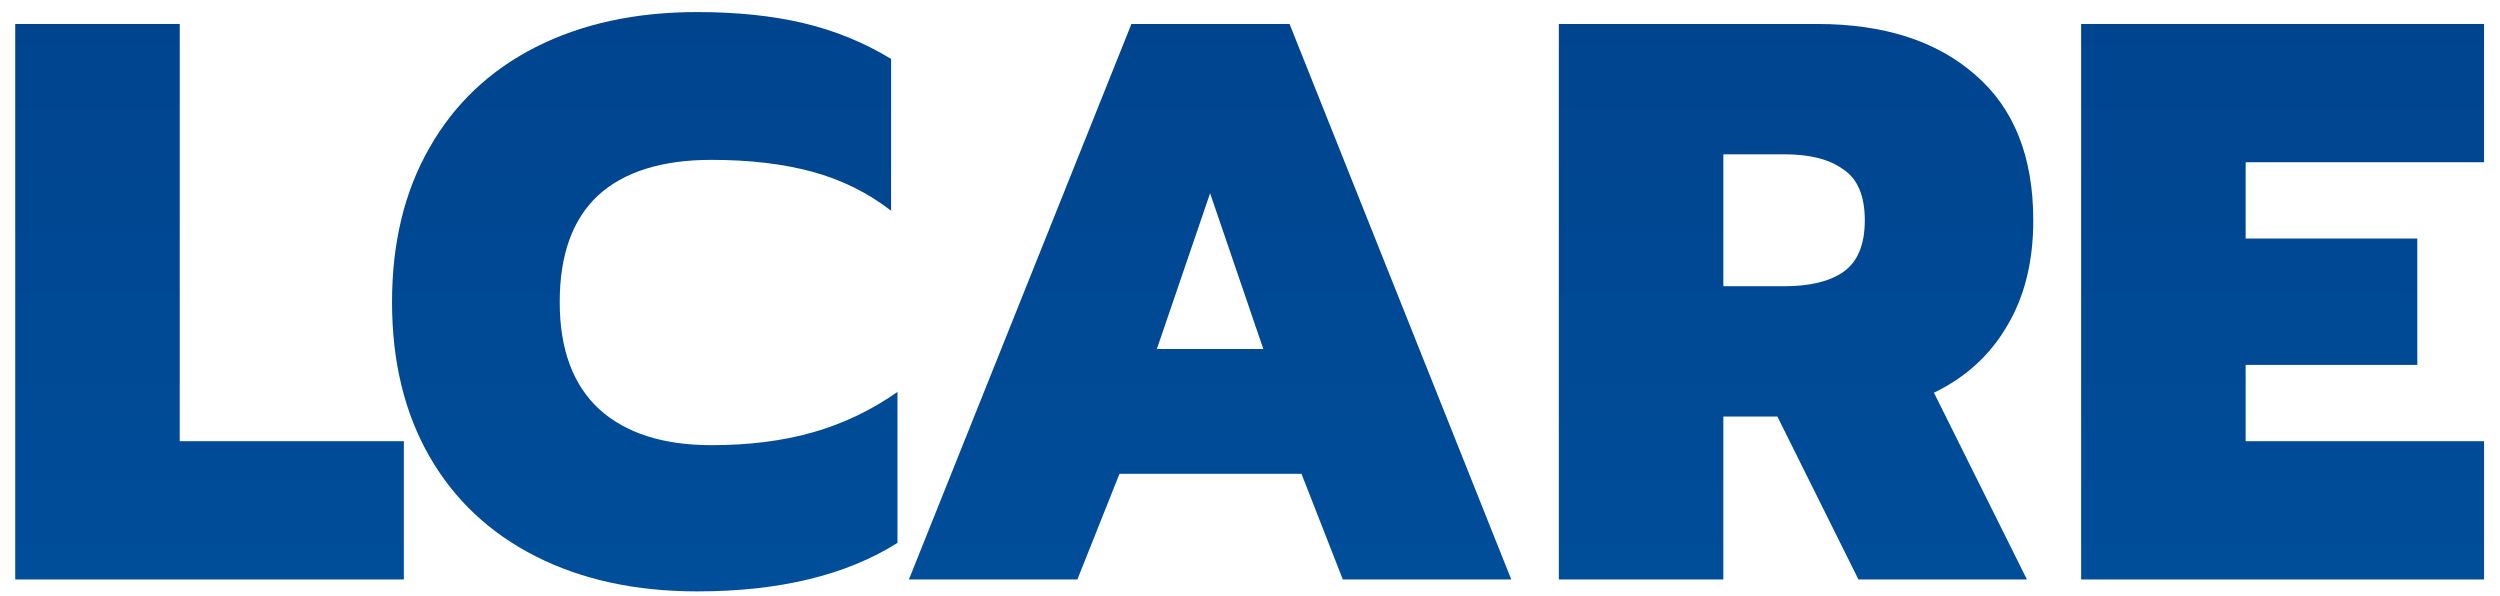
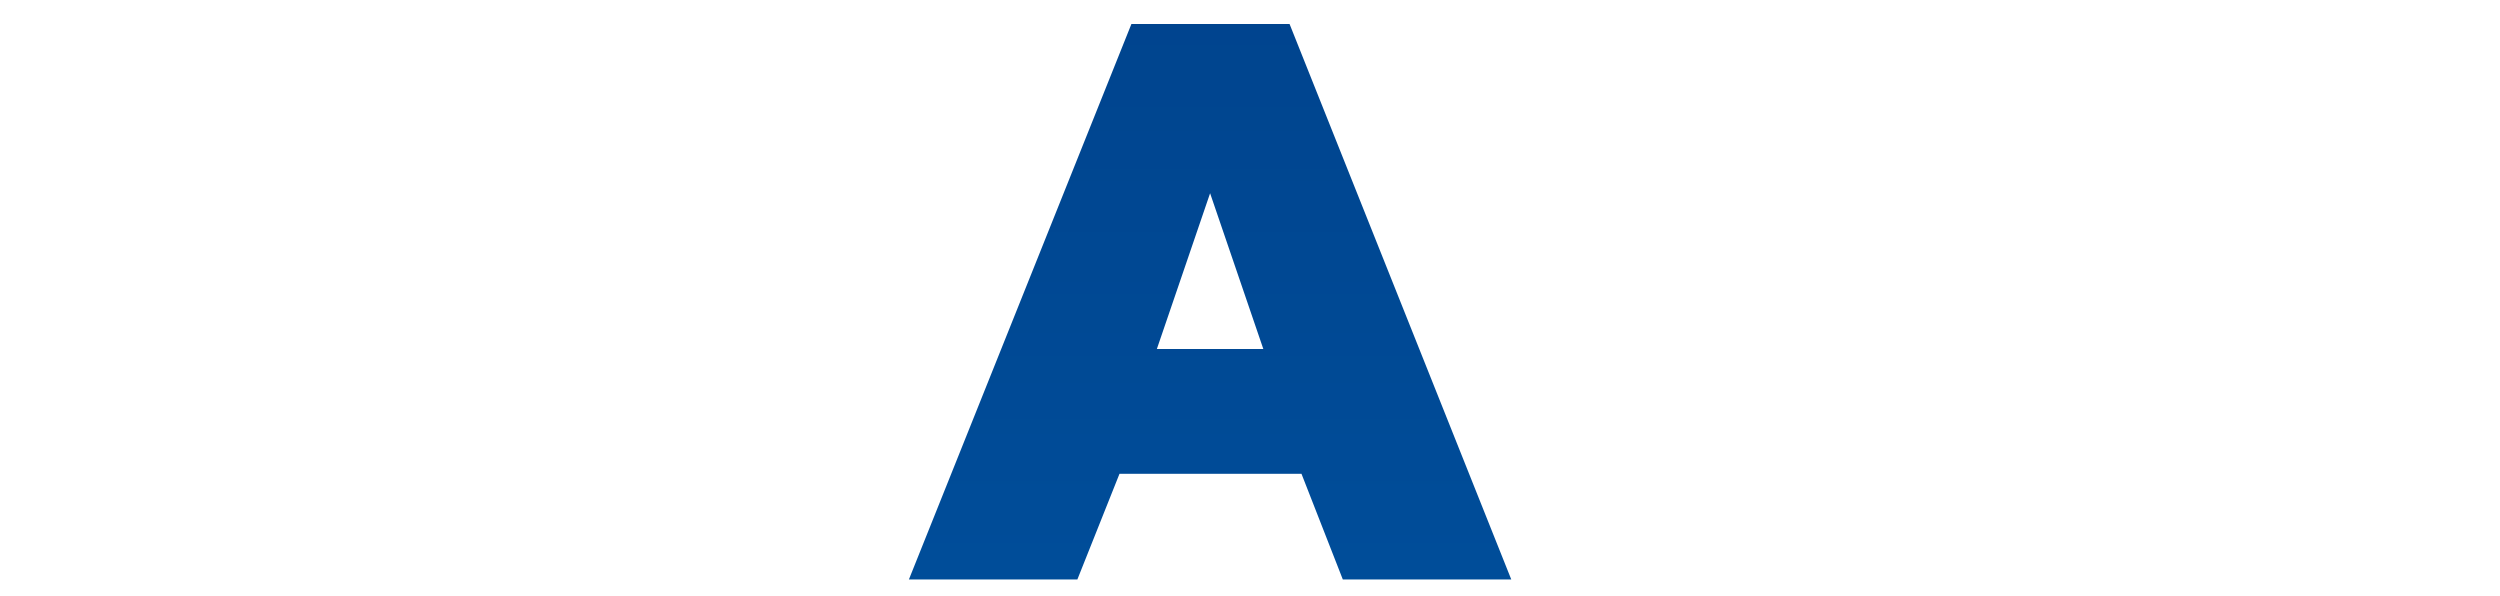
<svg xmlns="http://www.w3.org/2000/svg" width="151" height="36" viewBox="0 0 151 36" fill="none">
-   <path d="M0.92 1.448H10.856V26.648H24.392V35H0.92V1.448Z" fill="url(#paint0_linear_12_37)" />
-   <path d="M42.111 35.72C38.399 35.72 35.151 35.016 32.367 33.608C29.583 32.2 27.439 30.184 25.935 27.56C24.431 24.936 23.679 21.832 23.679 18.248C23.679 14.664 24.431 11.56 25.935 8.936C27.439 6.28 29.583 4.248 32.367 2.84C35.151 1.432 38.399 0.728 42.111 0.728C44.511 0.728 46.655 0.952 48.543 1.4C50.431 1.848 52.191 2.568 53.823 3.56V12.728C52.415 11.64 50.831 10.856 49.071 10.376C47.311 9.896 45.279 9.656 42.975 9.656C39.967 9.656 37.679 10.376 36.111 11.816C34.575 13.256 33.807 15.4 33.807 18.248C33.807 21.096 34.607 23.256 36.207 24.728C37.807 26.168 40.063 26.888 42.975 26.888C45.247 26.888 47.279 26.632 49.071 26.12C50.895 25.608 52.607 24.792 54.207 23.672V32.792C51.103 34.744 47.071 35.72 42.111 35.72Z" fill="url(#paint1_linear_12_37)" />
  <path d="M68.338 1.448H77.889L91.281 35H81.106L78.609 28.616H67.618L65.073 35H54.898L68.338 1.448ZM76.305 21.08L73.09 11.672L69.874 21.08H76.305Z" fill="url(#paint2_linear_12_37)" />
-   <path d="M94.154 1.448H109.754C113.786 1.448 116.97 2.472 119.306 4.52C121.642 6.536 122.81 9.464 122.81 13.304C122.81 15.8 122.282 17.928 121.226 19.688C120.202 21.448 118.73 22.792 116.81 23.72L122.426 35H112.25L107.354 25.16H104.09V35H94.154V1.448ZM107.786 17.288C109.322 17.288 110.506 17 111.338 16.424C112.202 15.816 112.634 14.776 112.634 13.304C112.634 11.832 112.202 10.808 111.338 10.232C110.506 9.624 109.322 9.32 107.786 9.32H104.09V17.288H107.786Z" fill="url(#paint3_linear_12_37)" />
-   <path d="M125.701 1.448H150.037V9.8H135.637V14.408H146.005V22.04H135.637V26.648H150.037V35H125.701V1.448Z" fill="url(#paint4_linear_12_37)" />
  <defs>
    <linearGradient id="paint0_linear_12_37" x1="80" y1="-18" x2="80" y2="46" gradientUnits="userSpaceOnUse">
      <stop stop-color="#003F88" />
      <stop offset="1" stop-color="#00509D" />
    </linearGradient>
    <linearGradient id="paint1_linear_12_37" x1="80" y1="-18" x2="80" y2="46" gradientUnits="userSpaceOnUse">
      <stop stop-color="#003F88" />
      <stop offset="1" stop-color="#00509D" />
    </linearGradient>
    <linearGradient id="paint2_linear_12_37" x1="80" y1="-18" x2="80" y2="46" gradientUnits="userSpaceOnUse">
      <stop stop-color="#003F88" />
      <stop offset="1" stop-color="#00509D" />
    </linearGradient>
    <linearGradient id="paint3_linear_12_37" x1="80" y1="-18" x2="80" y2="46" gradientUnits="userSpaceOnUse">
      <stop stop-color="#003F88" />
      <stop offset="1" stop-color="#00509D" />
    </linearGradient>
    <linearGradient id="paint4_linear_12_37" x1="80" y1="-18" x2="80" y2="46" gradientUnits="userSpaceOnUse">
      <stop stop-color="#003F88" />
      <stop offset="1" stop-color="#00509D" />
    </linearGradient>
  </defs>
</svg>